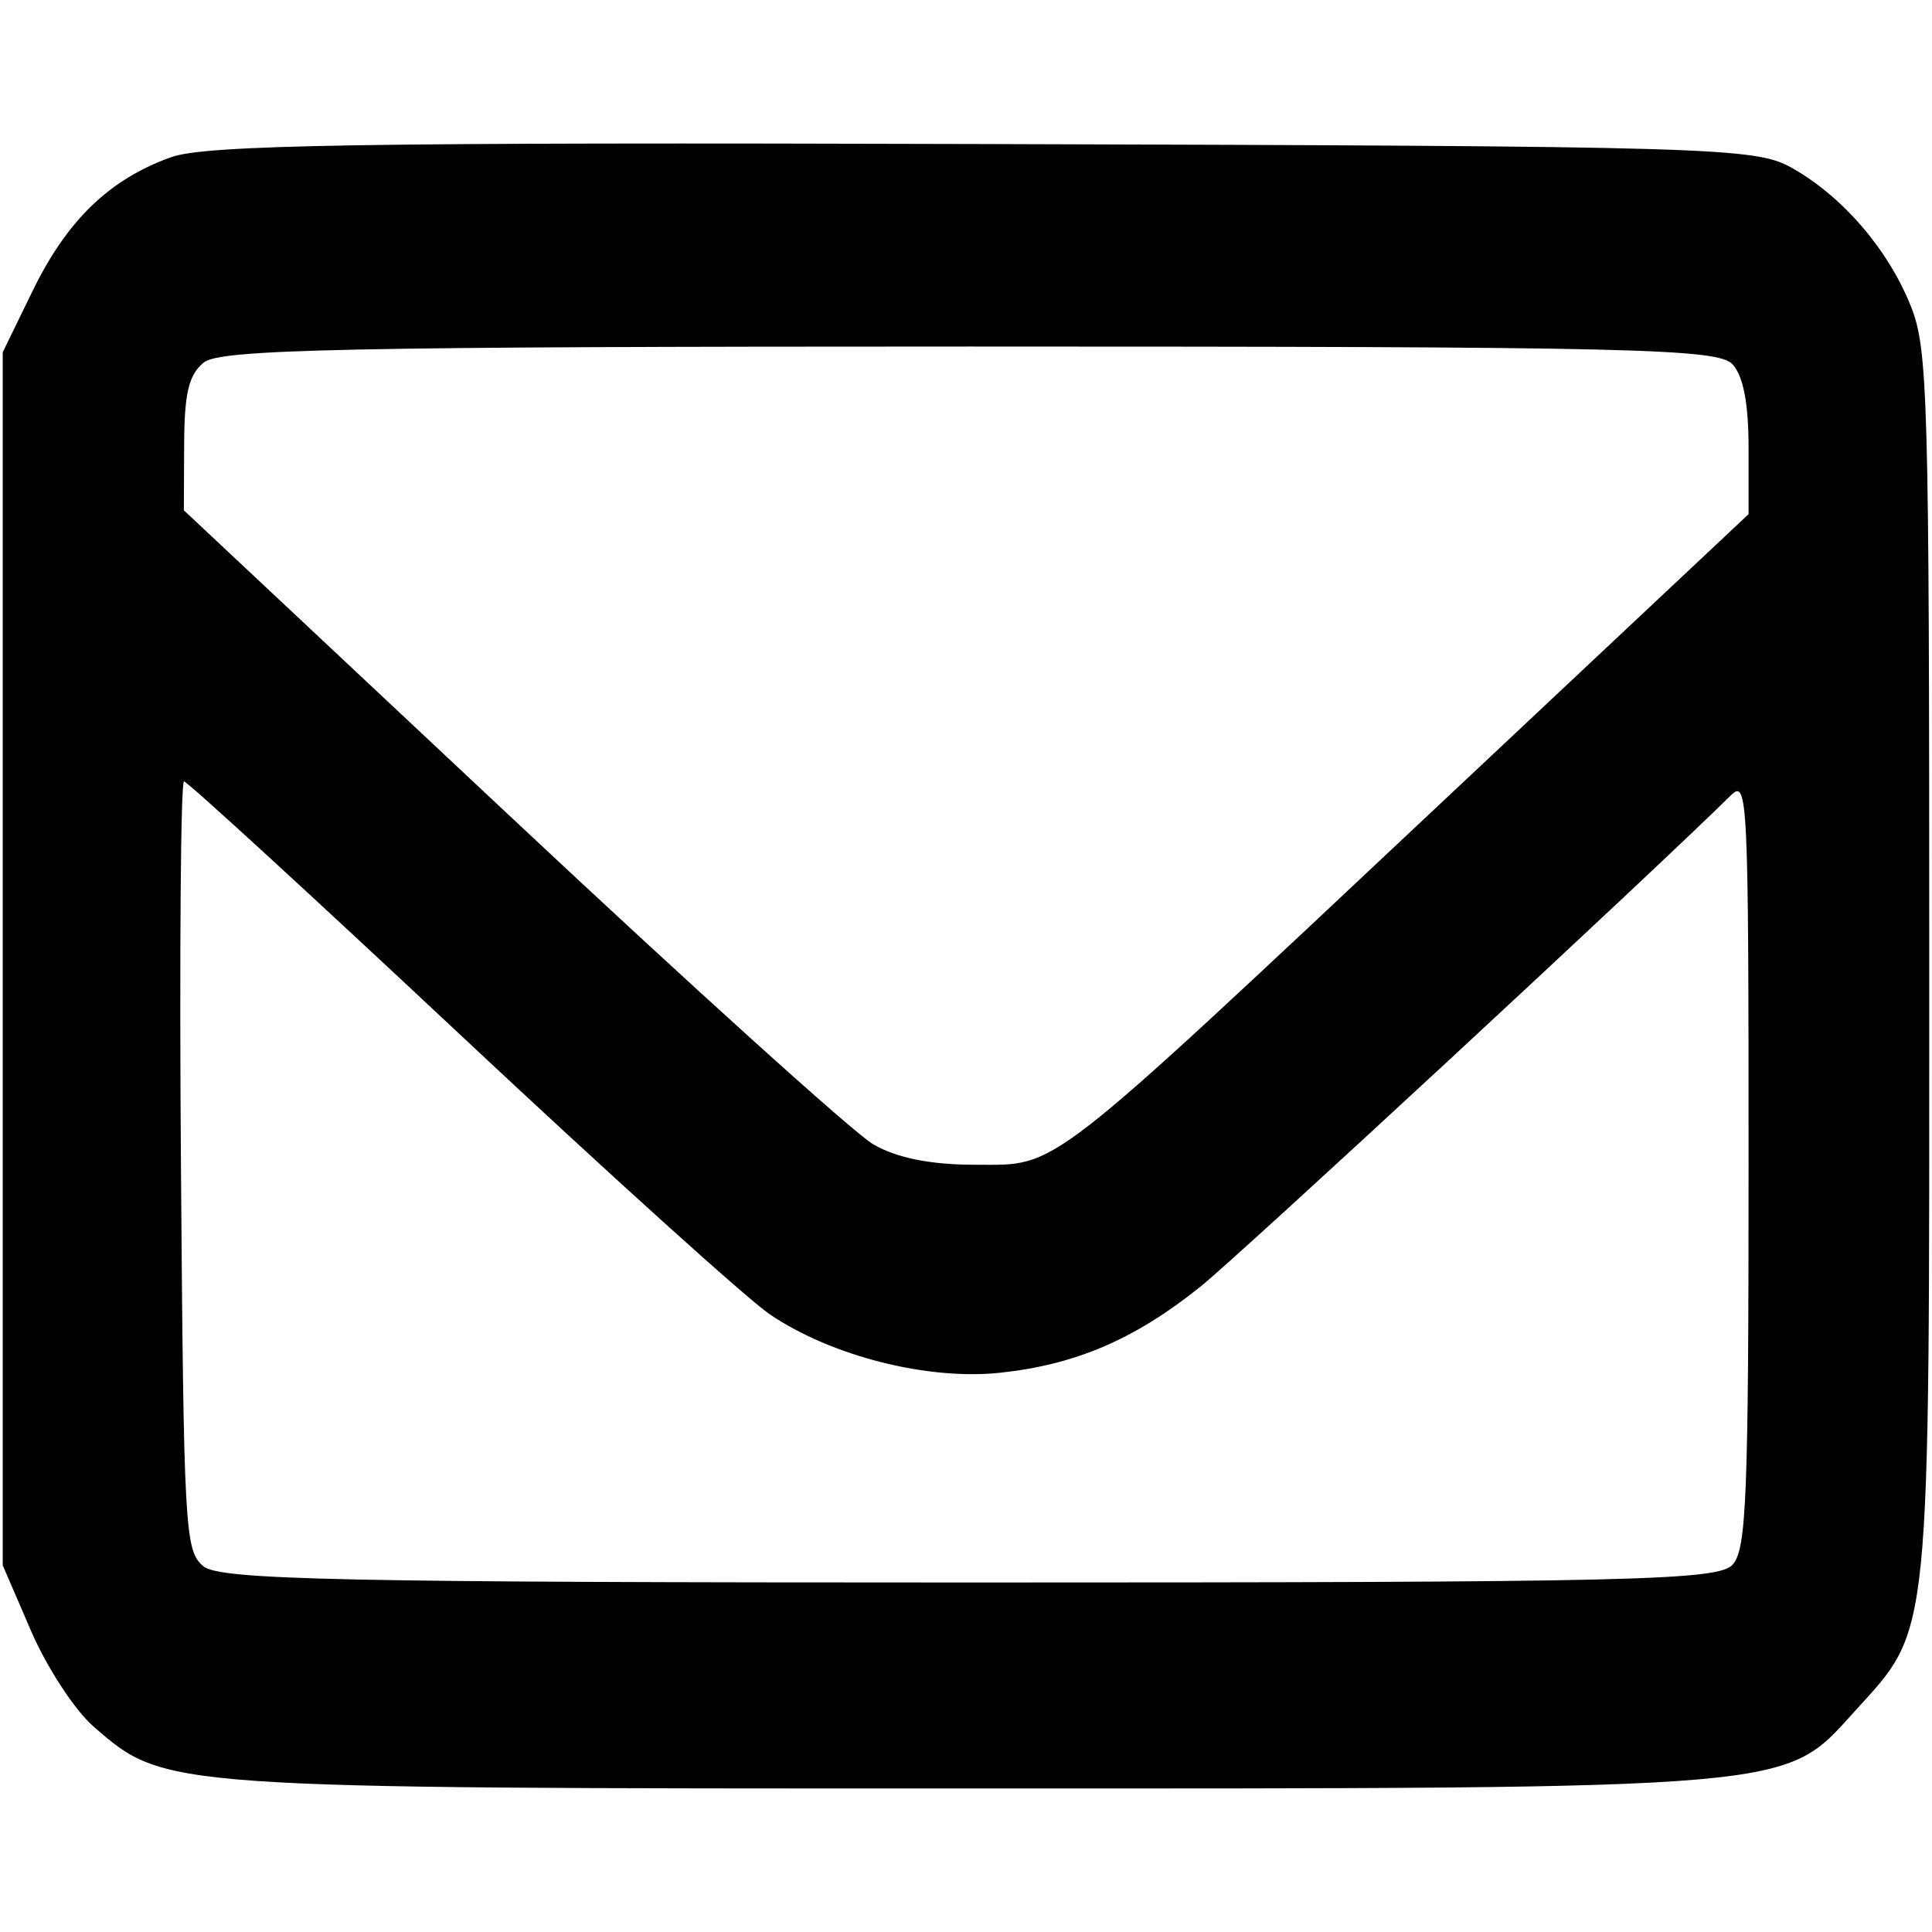
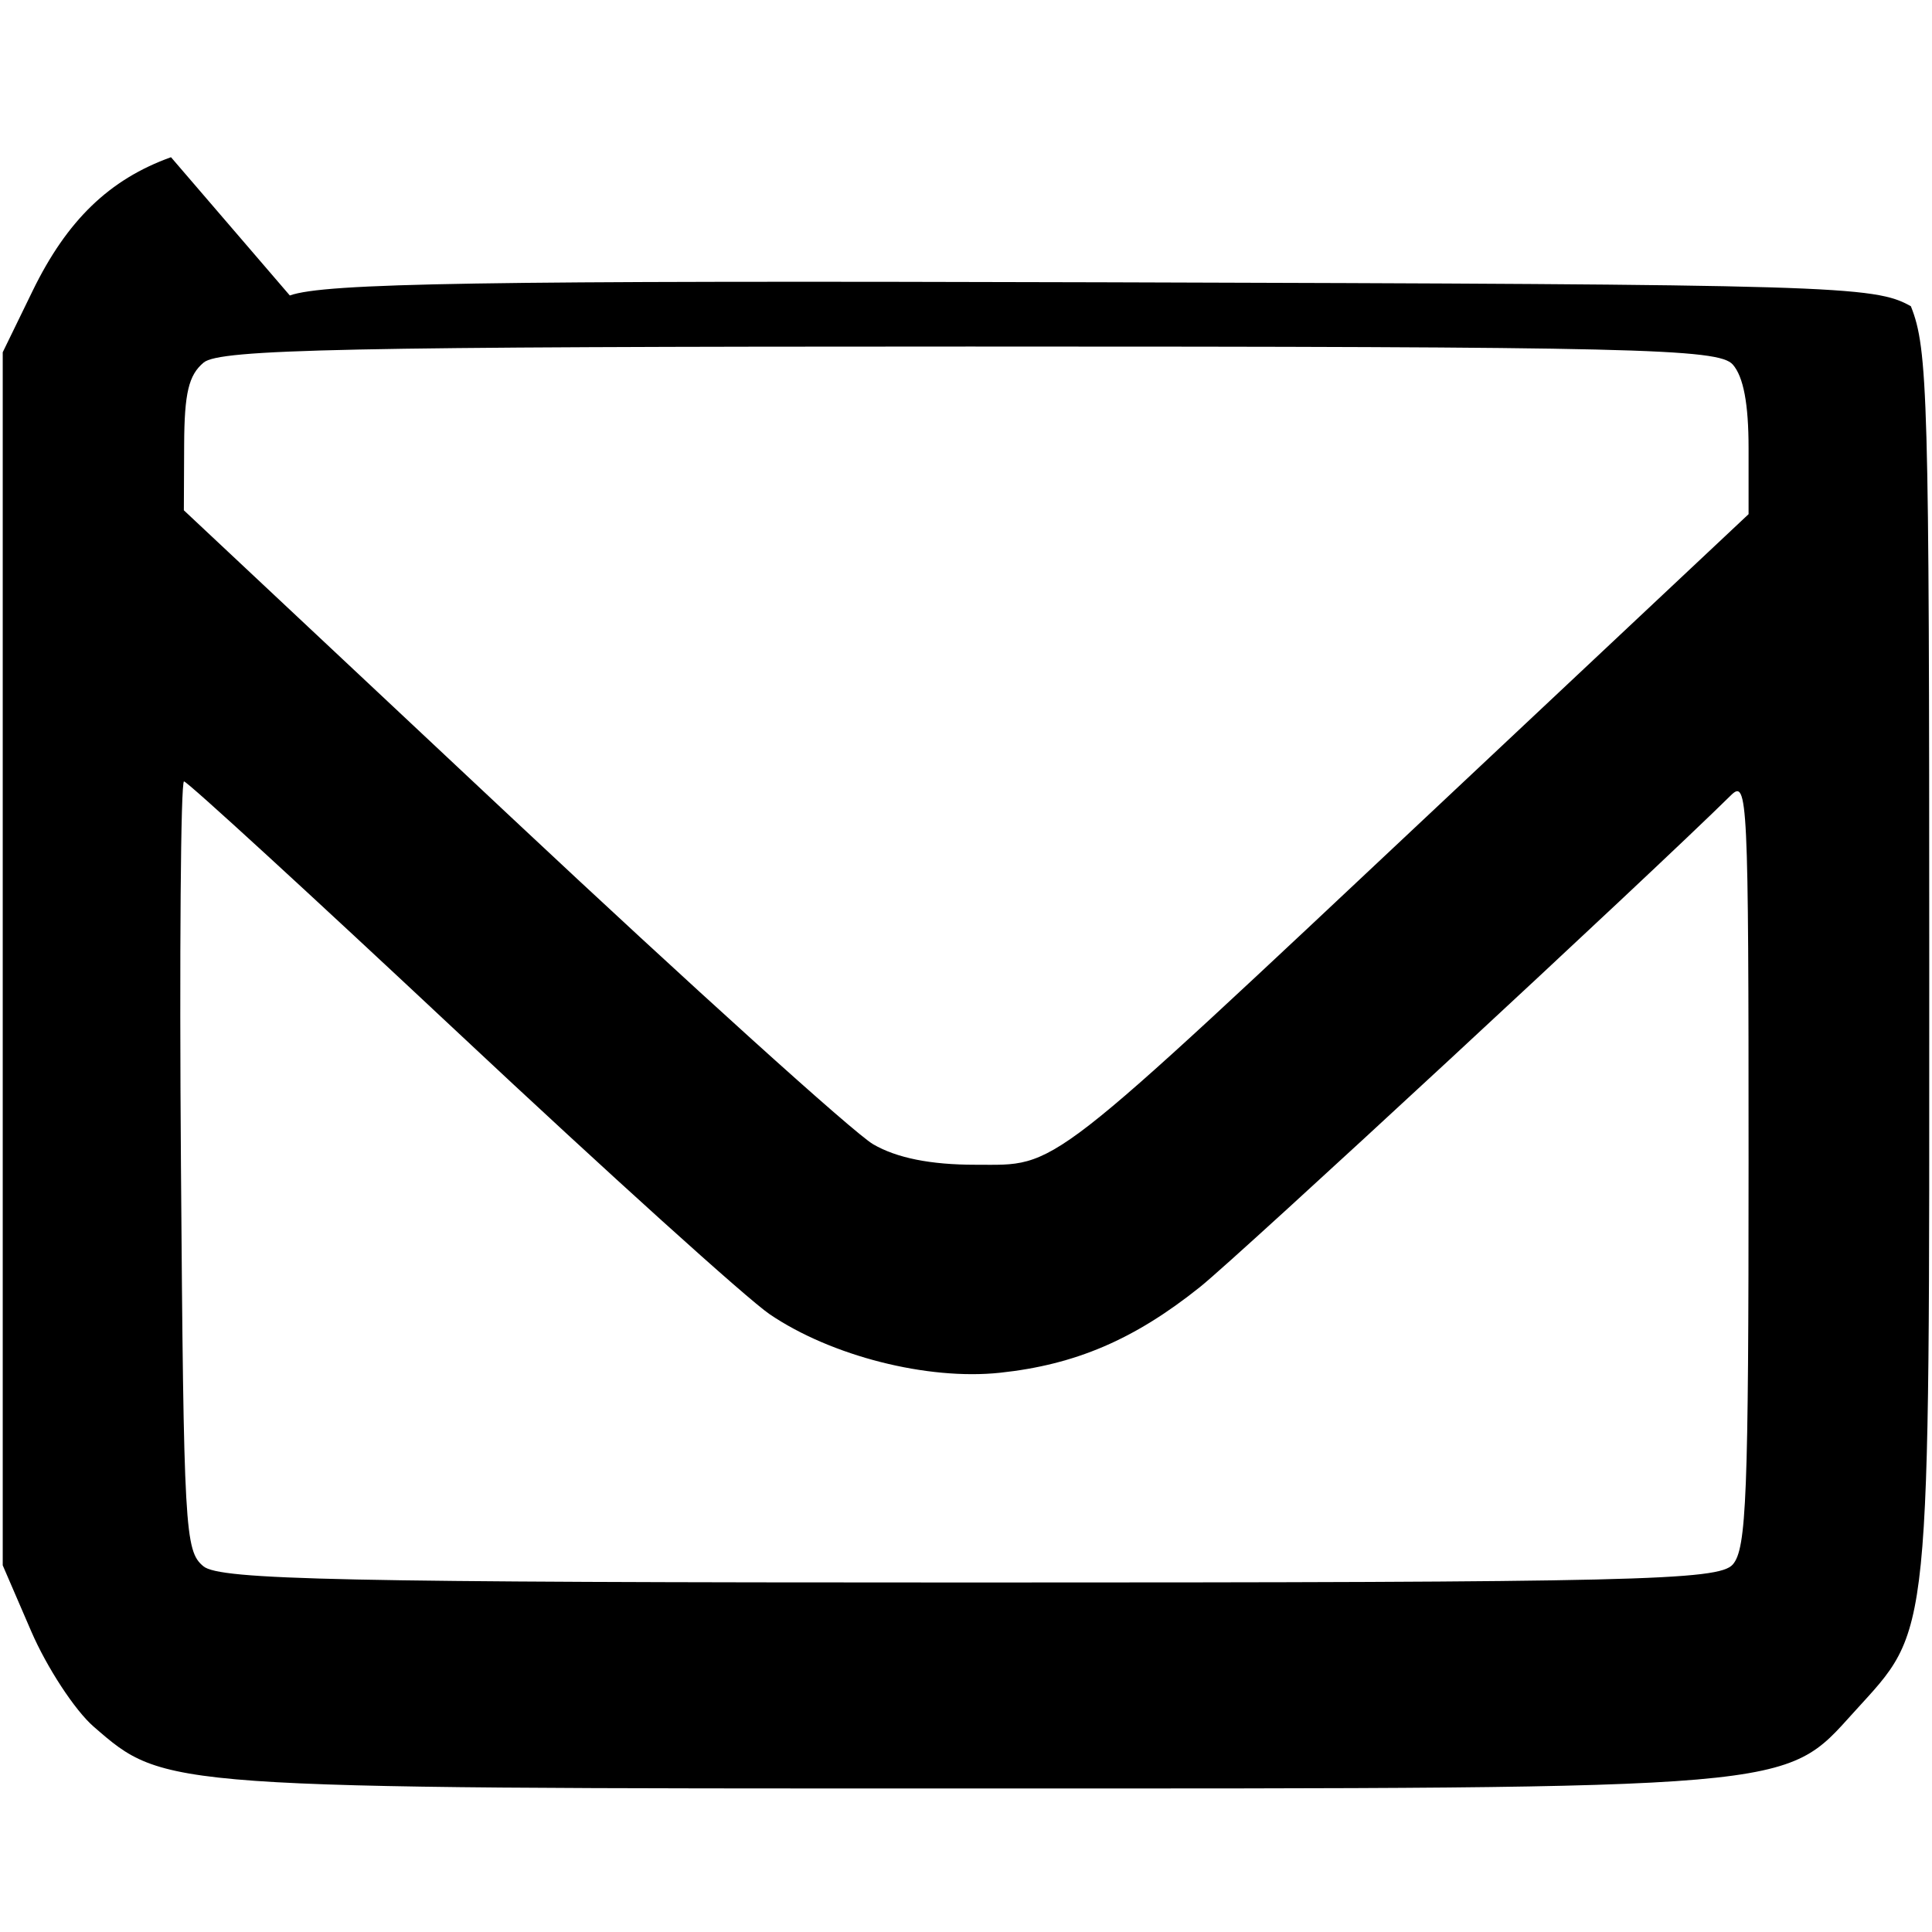
<svg xmlns="http://www.w3.org/2000/svg" width="100%" height="100%" viewBox="0 0 2500 2500" version="1.1" xml:space="preserve" style="fill-rule:evenodd;clip-rule:evenodd;stroke-linejoin:round;stroke-miterlimit:2;">
-   <path d="M221.27,203.44c-79.622,28.554 -134.556,81.583 -179.01,172.862l-38.725,79.521l0,1569.7l36.822,85.265c20.25,46.899 56.603,102.448 80.797,123.431c92.772,80.467 87.069,80.069 1132.08,80.069c1077.28,0 1054.57,1.955 1145.62,-98.61c100.979,-111.536 97.591,-77.983 97.591,-967.604c0,-735.671 -1.691,-796.505 -23.787,-851.813c-29.338,-73.452 -88.088,-141.81 -153.763,-178.903c-47.397,-26.773 -96.706,-28.227 -1045.83,-30.981c-804.885,-2.338 -1006.78,0.935 -1051.8,17.059Zm2020.92,268.241c13.853,15.773 20.456,50.766 20.456,108.459l0,85.179l-397.878,373.721c-518.125,486.679 -494.153,468.053 -602.463,468.127c-58.059,0.043 -102.018,-8.768 -132.471,-26.524c-25.066,-14.614 -236.004,-205.171 -468.75,-423.449l-423.179,-396.882l0.391,-85.251c0.3,-66.507 5.859,-89.8 25.272,-105.956c20.781,-17.266 184.362,-20.685 991.525,-20.685c861.394,0 968.853,2.531 987.097,23.261Zm-1647.71,866.296c191.772,179.763 372.475,342.986 401.575,362.711c79.622,54.007 204.063,85.606 297.825,75.655c97.919,-10.396 174.194,-43.107 259.129,-111.128c51.171,-40.989 581.015,-531.726 686.85,-636.172c21.64,-21.367 22.787,2.488 22.787,474.837c0,432.366 -2.672,500.351 -20.456,520.595c-18.244,20.73 -125.703,23.264 -987.097,23.264c-813.984,0 -970.625,-3.315 -991.916,-21c-24.009,-19.96 -25.453,-45.787 -29.022,-518.3c-2.068,-273.511 -0.287,-497.298 3.947,-497.298c4.232,0 164.61,147.077 356.378,326.836Z" />
+   <path d="M221.27,203.44c-79.622,28.554 -134.556,81.583 -179.01,172.862l-38.725,79.521l0,1569.7l36.822,85.265c20.25,46.899 56.603,102.448 80.797,123.431c92.772,80.467 87.069,80.069 1132.08,80.069c1077.28,0 1054.57,1.955 1145.62,-98.61c100.979,-111.536 97.591,-77.983 97.591,-967.604c0,-735.671 -1.691,-796.505 -23.787,-851.813c-47.397,-26.773 -96.706,-28.227 -1045.83,-30.981c-804.885,-2.338 -1006.78,0.935 -1051.8,17.059Zm2020.92,268.241c13.853,15.773 20.456,50.766 20.456,108.459l0,85.179l-397.878,373.721c-518.125,486.679 -494.153,468.053 -602.463,468.127c-58.059,0.043 -102.018,-8.768 -132.471,-26.524c-25.066,-14.614 -236.004,-205.171 -468.75,-423.449l-423.179,-396.882l0.391,-85.251c0.3,-66.507 5.859,-89.8 25.272,-105.956c20.781,-17.266 184.362,-20.685 991.525,-20.685c861.394,0 968.853,2.531 987.097,23.261Zm-1647.71,866.296c191.772,179.763 372.475,342.986 401.575,362.711c79.622,54.007 204.063,85.606 297.825,75.655c97.919,-10.396 174.194,-43.107 259.129,-111.128c51.171,-40.989 581.015,-531.726 686.85,-636.172c21.64,-21.367 22.787,2.488 22.787,474.837c0,432.366 -2.672,500.351 -20.456,520.595c-18.244,20.73 -125.703,23.264 -987.097,23.264c-813.984,0 -970.625,-3.315 -991.916,-21c-24.009,-19.96 -25.453,-45.787 -29.022,-518.3c-2.068,-273.511 -0.287,-497.298 3.947,-497.298c4.232,0 164.61,147.077 356.378,326.836Z" />
</svg>